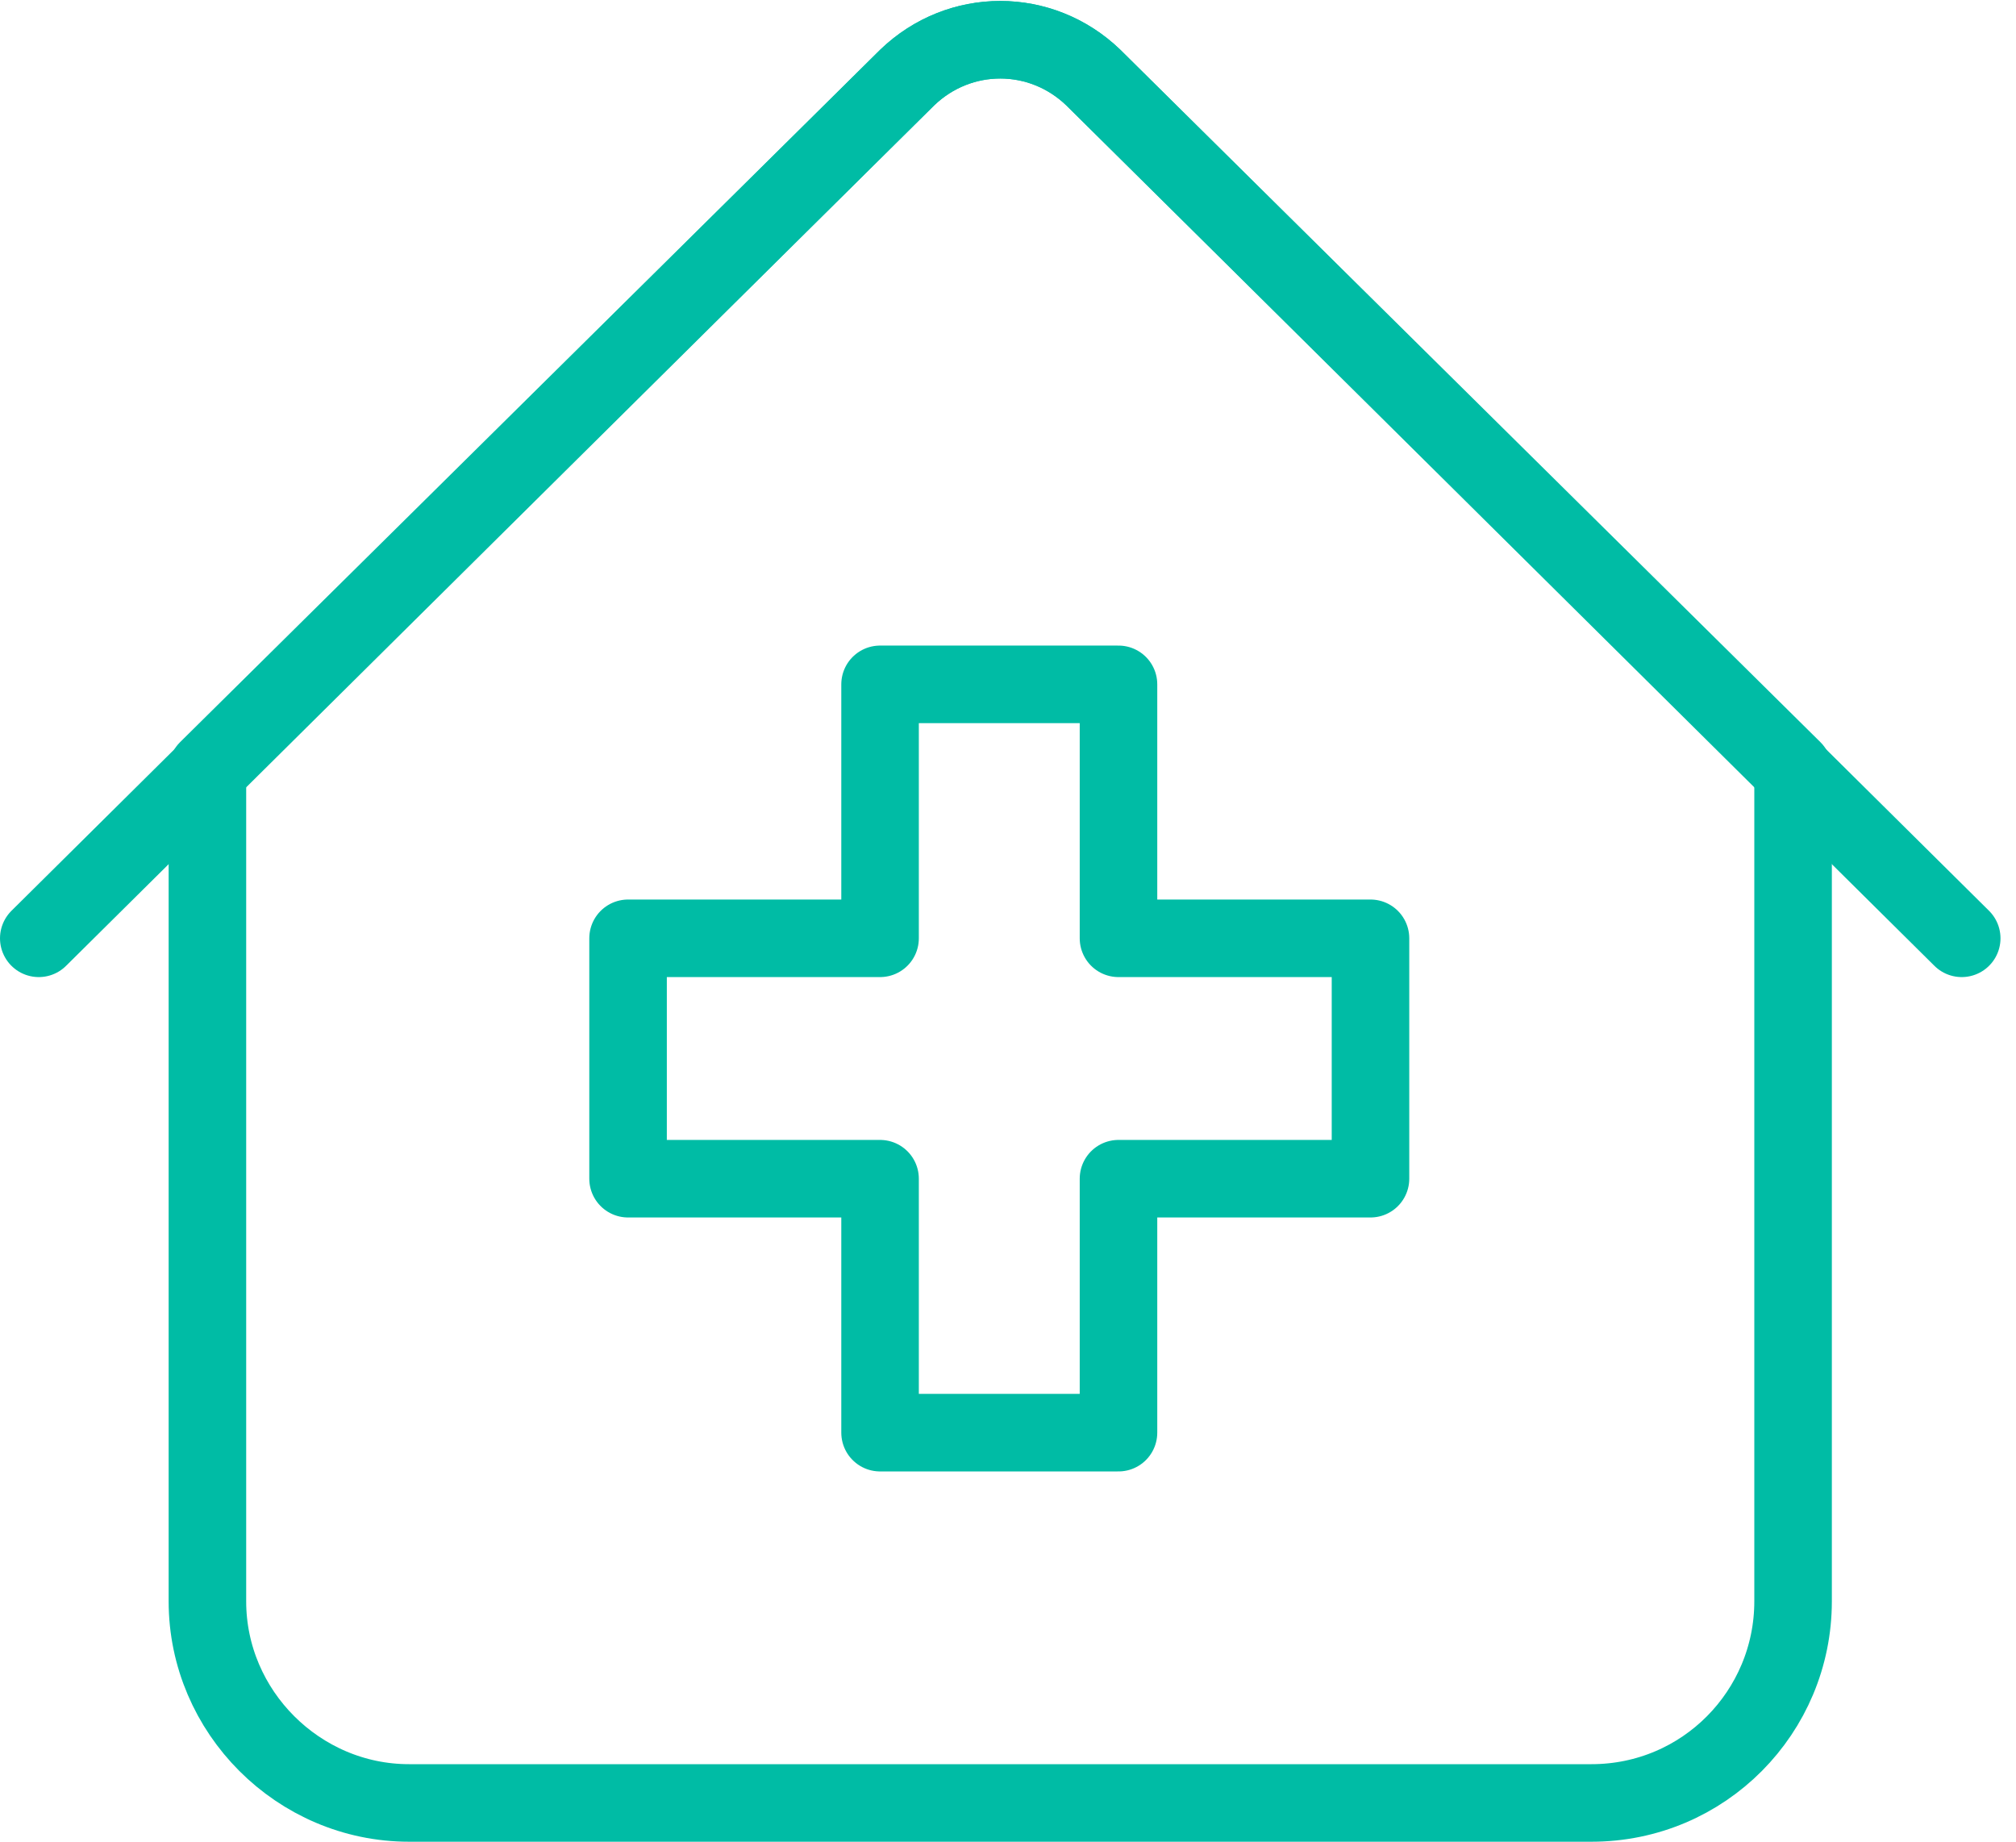
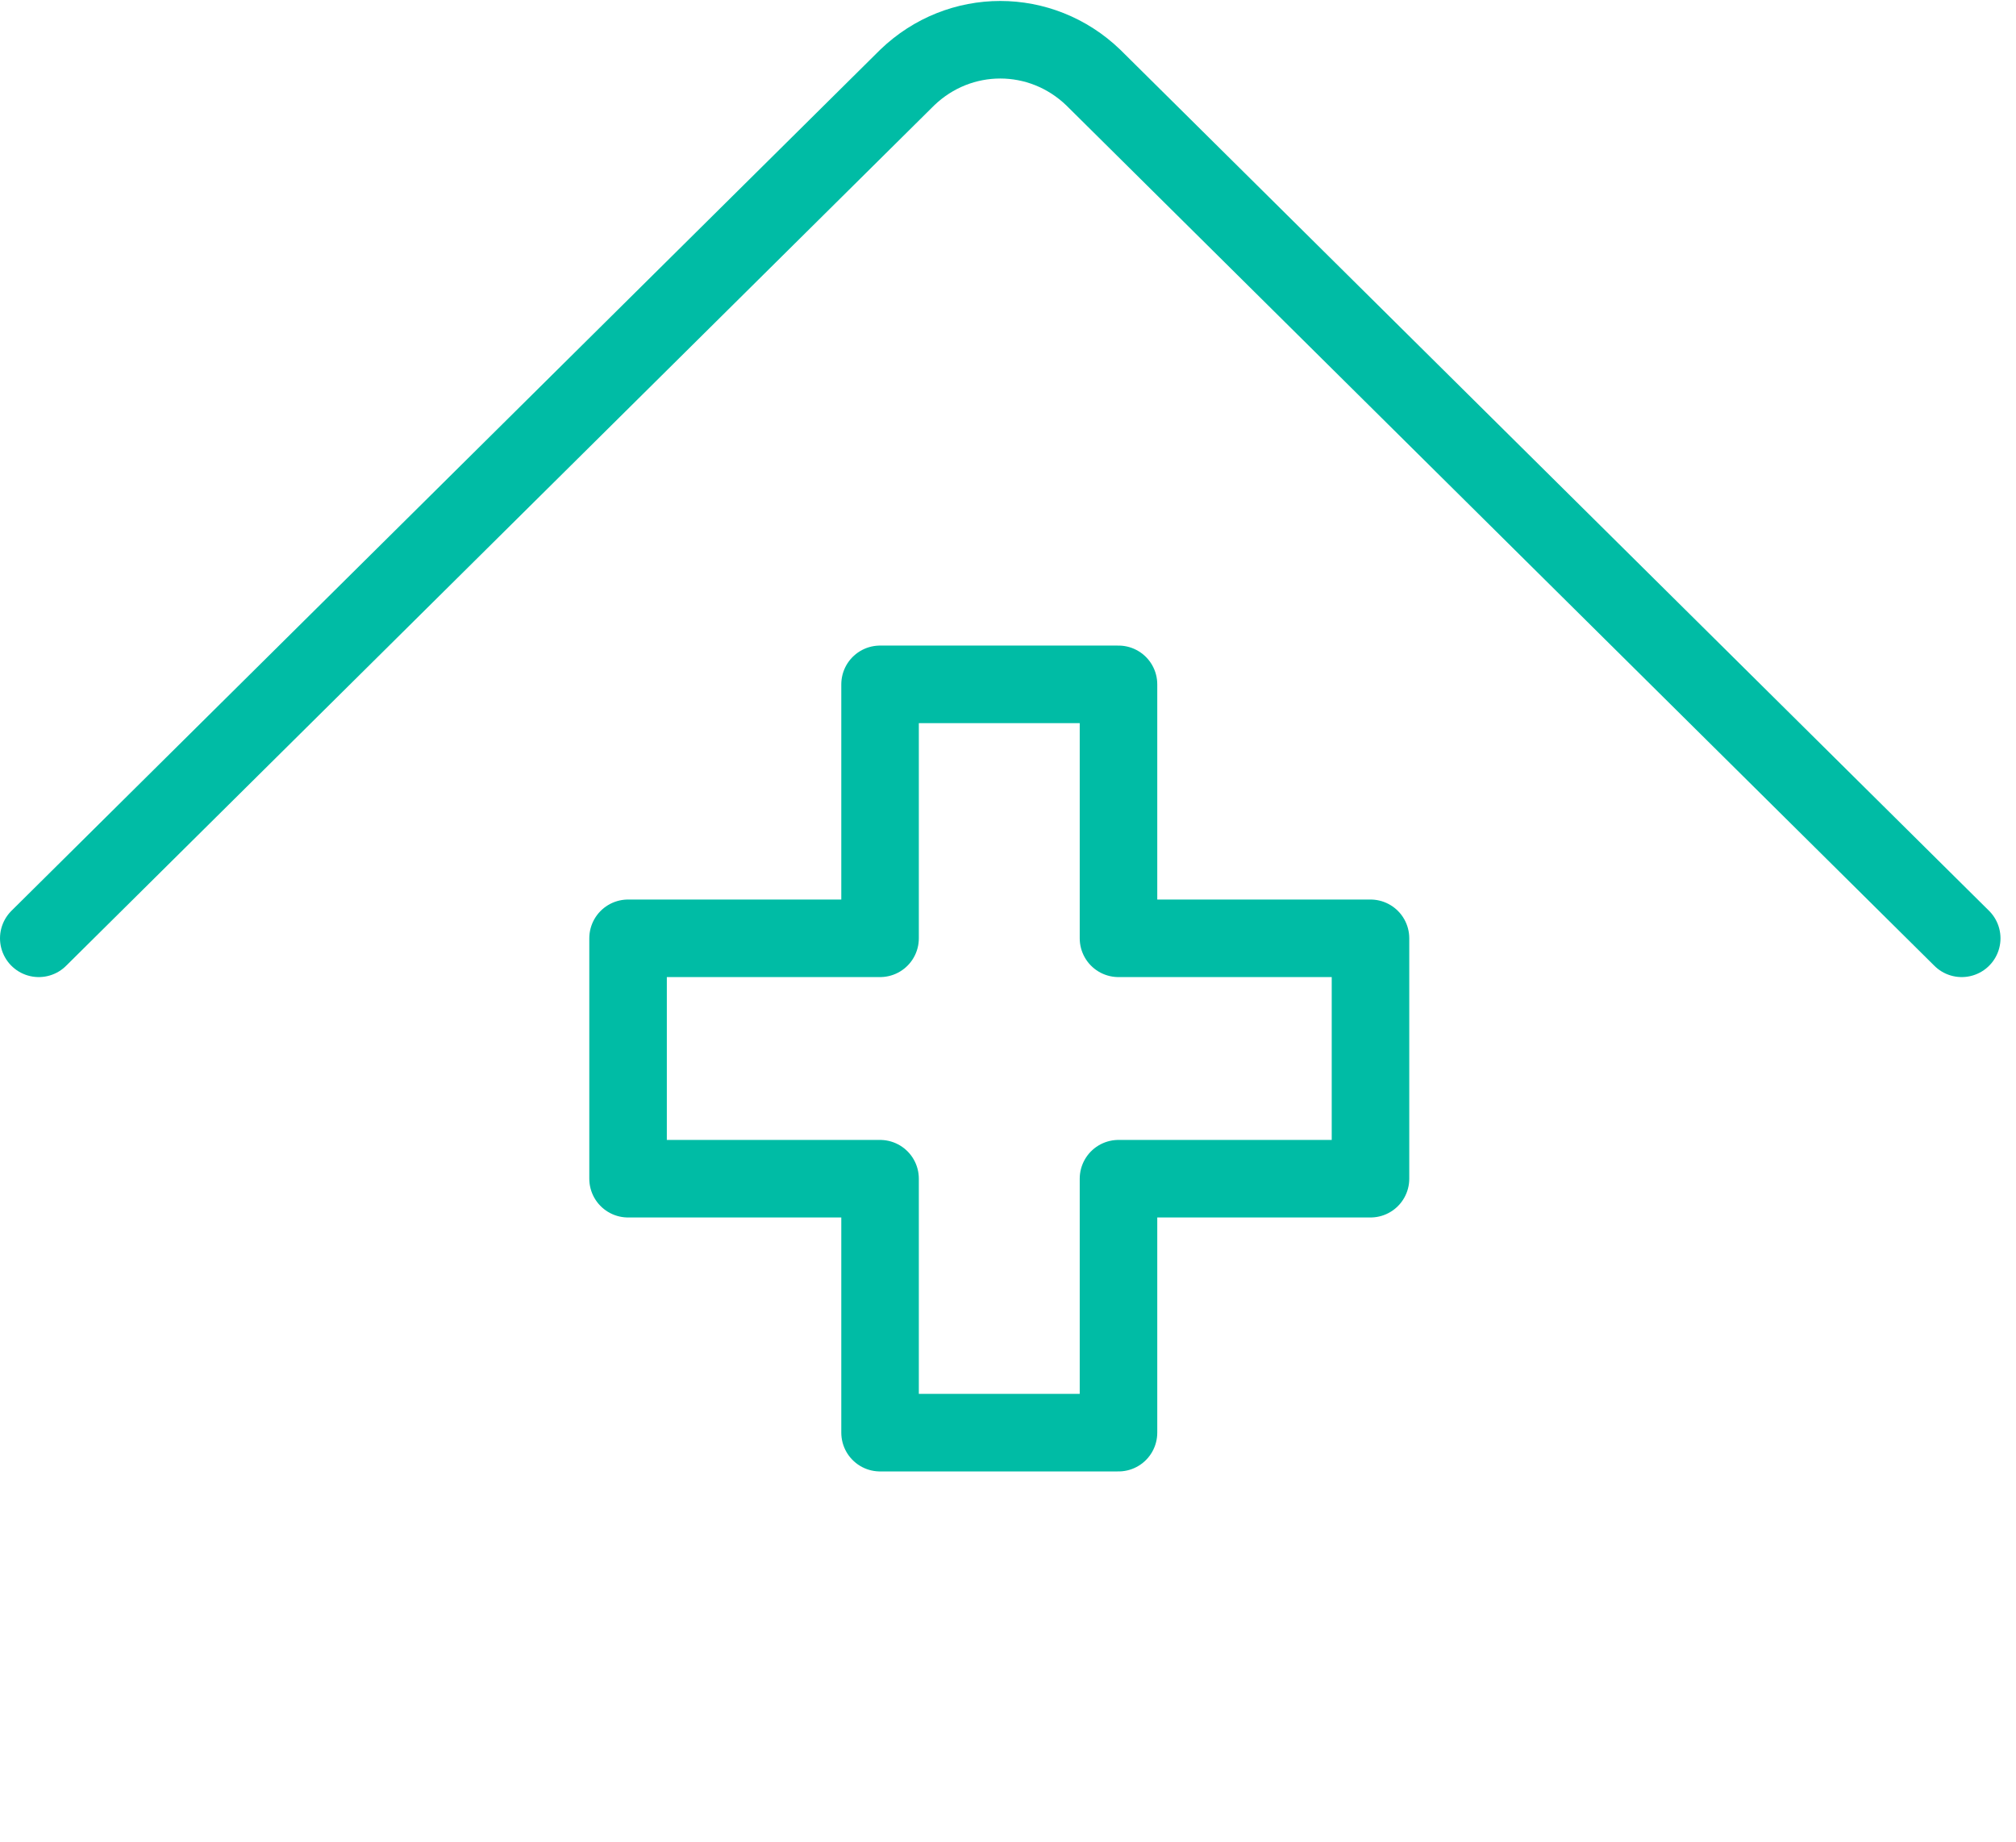
<svg xmlns="http://www.w3.org/2000/svg" id="Layer_1" x="0px" y="0px" viewBox="0 0 104 95" style="enable-background:new 0 0 104 95;" xml:space="preserve">
  <style type="text/css">	.st0{fill:none;stroke:#00BCA5;stroke-width:4;stroke-linecap:round;stroke-linejoin:round;}	.st1{fill:none;stroke:#00BCA5;stroke-width:4;stroke-linejoin:round;}</style>
-   <path class="st0" d="M82.1,93h-61c-5.7,0-10.4-4.7-10.4-10.4V39.7L46.8,4c2.7-2.6,6.9-2.6,9.6,0l36.1,35.7v42.9 C92.5,88.3,87.9,93,82.1,93L82.1,93z" />
  <path class="st0" d="M2,48.4L46.8,4c2.7-2.6,6.9-2.6,9.6,0l44.8,44.4" />
  <path class="st1" d="M57.7,48.4V35.3H45.4v13.1h-13v12.4h13v13.1h12.3V60.8h13V48.4H57.7z" />
</svg>